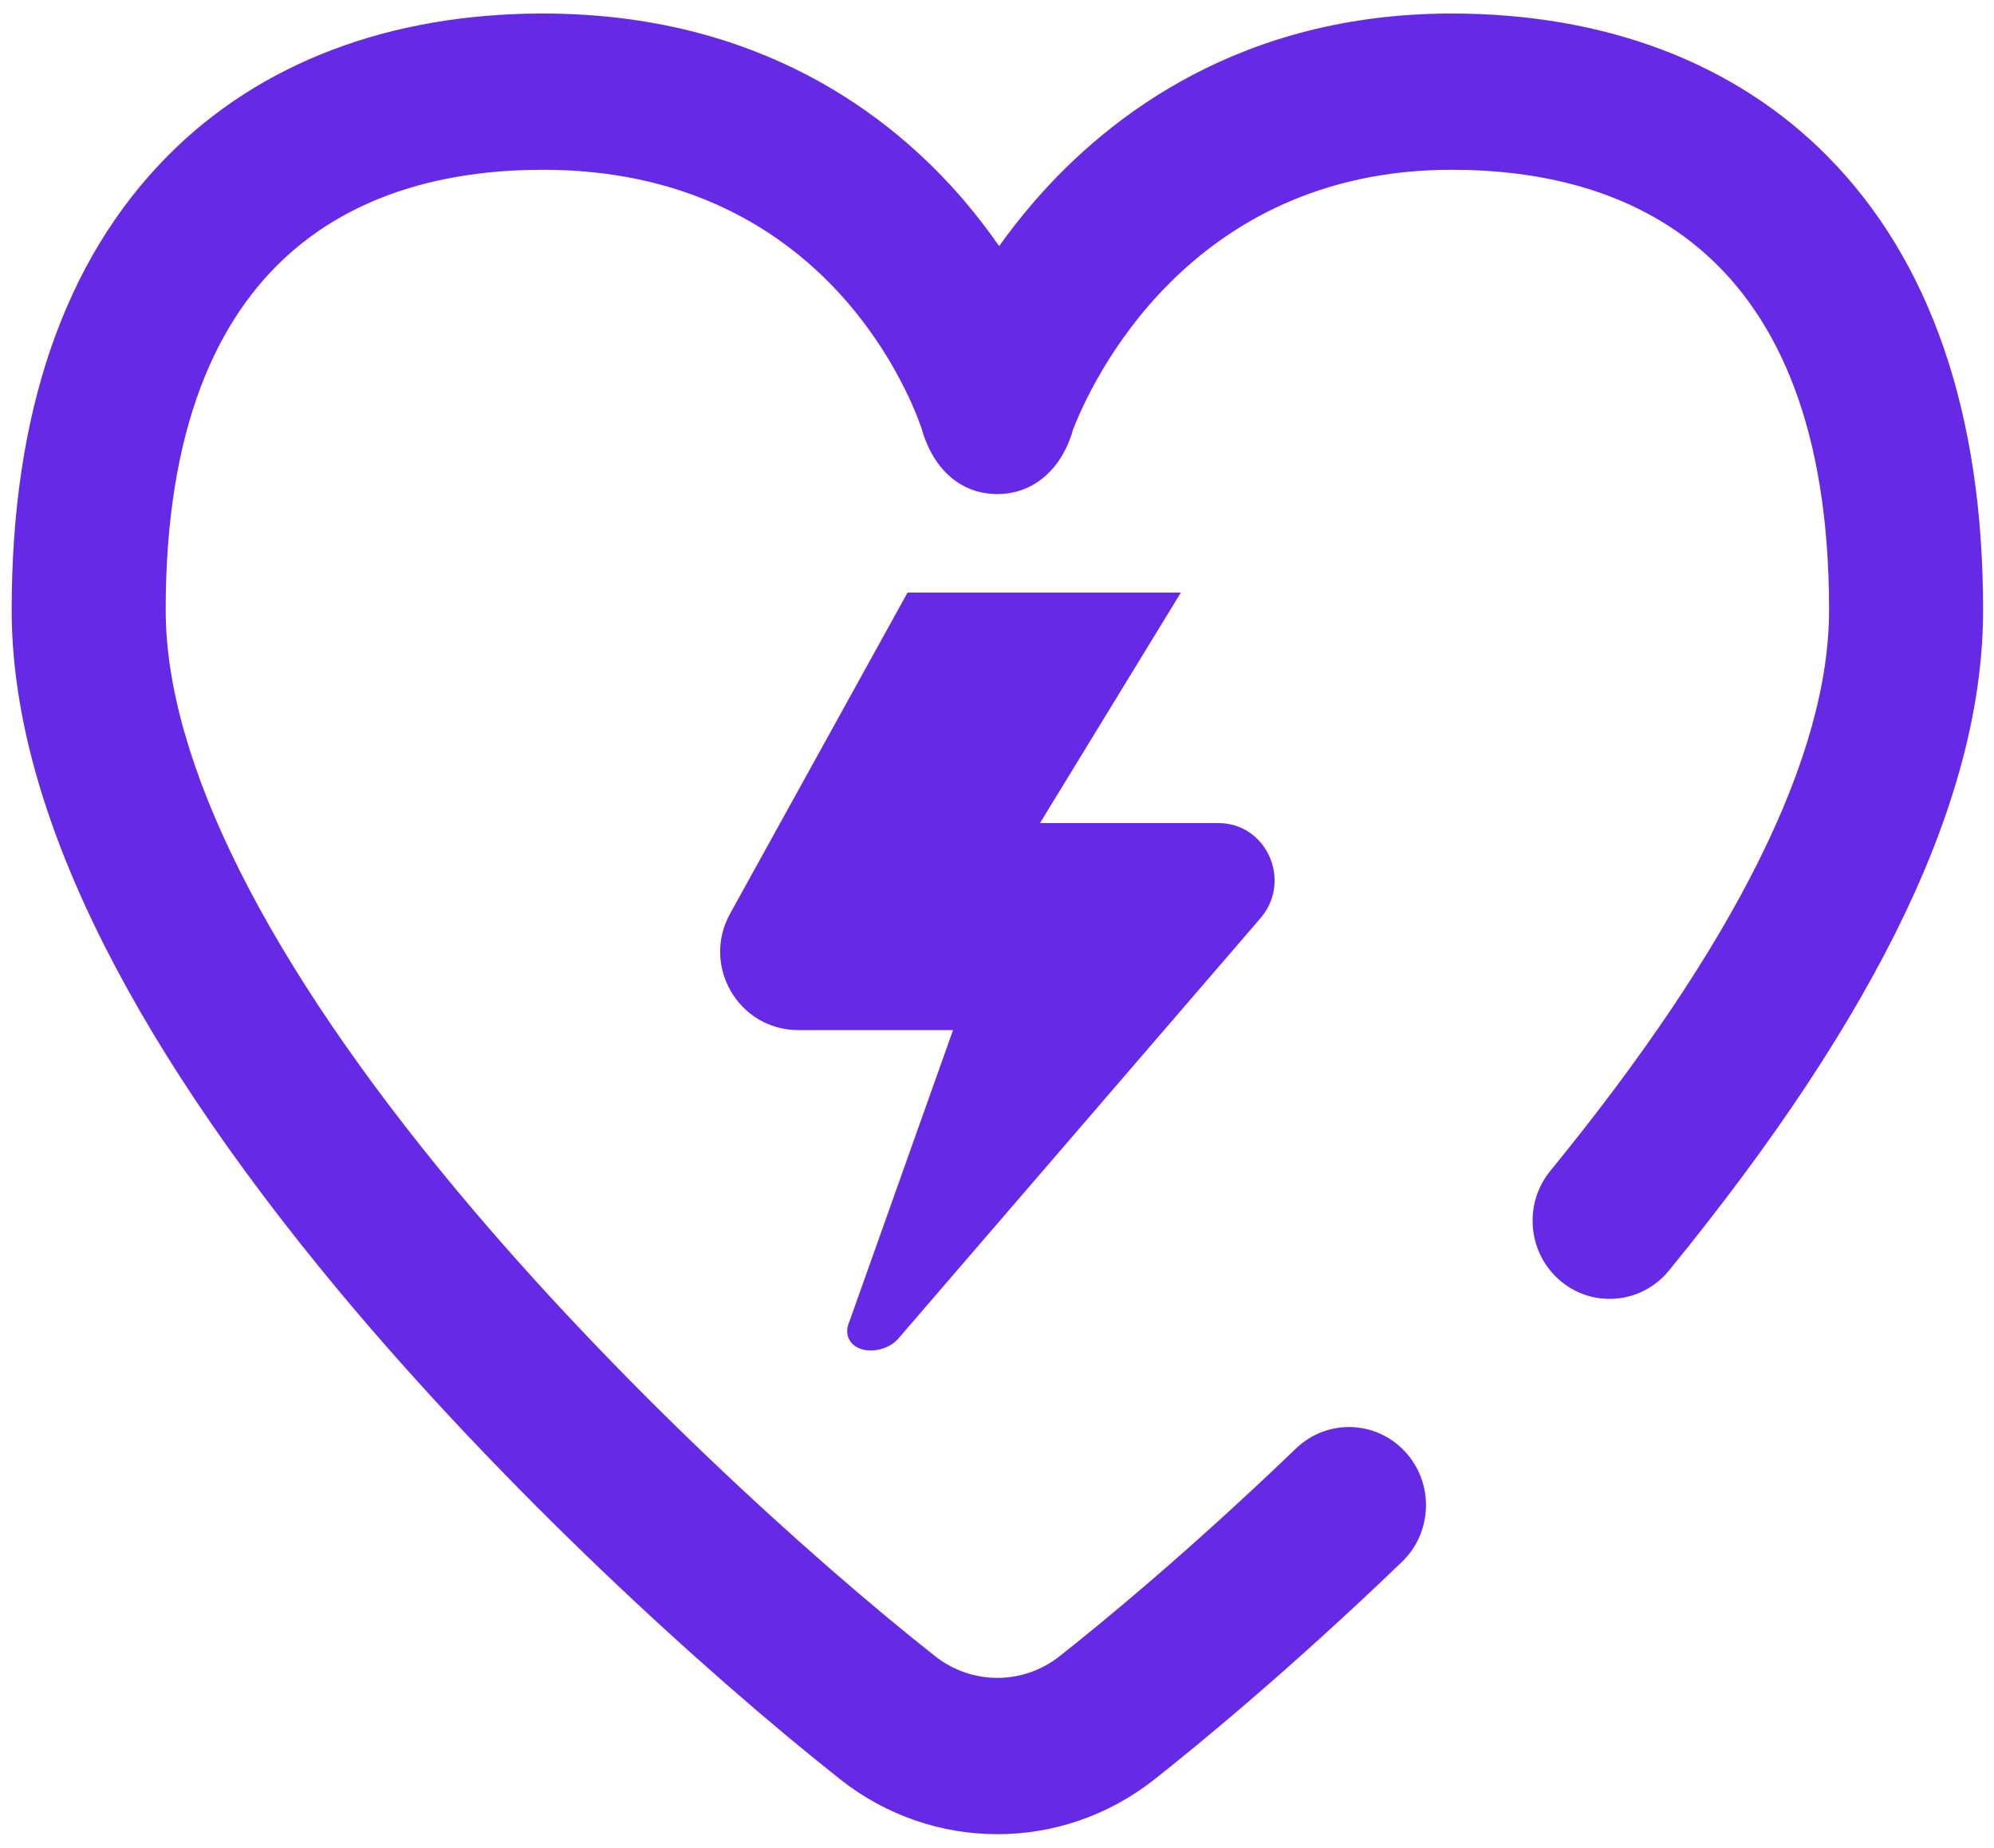
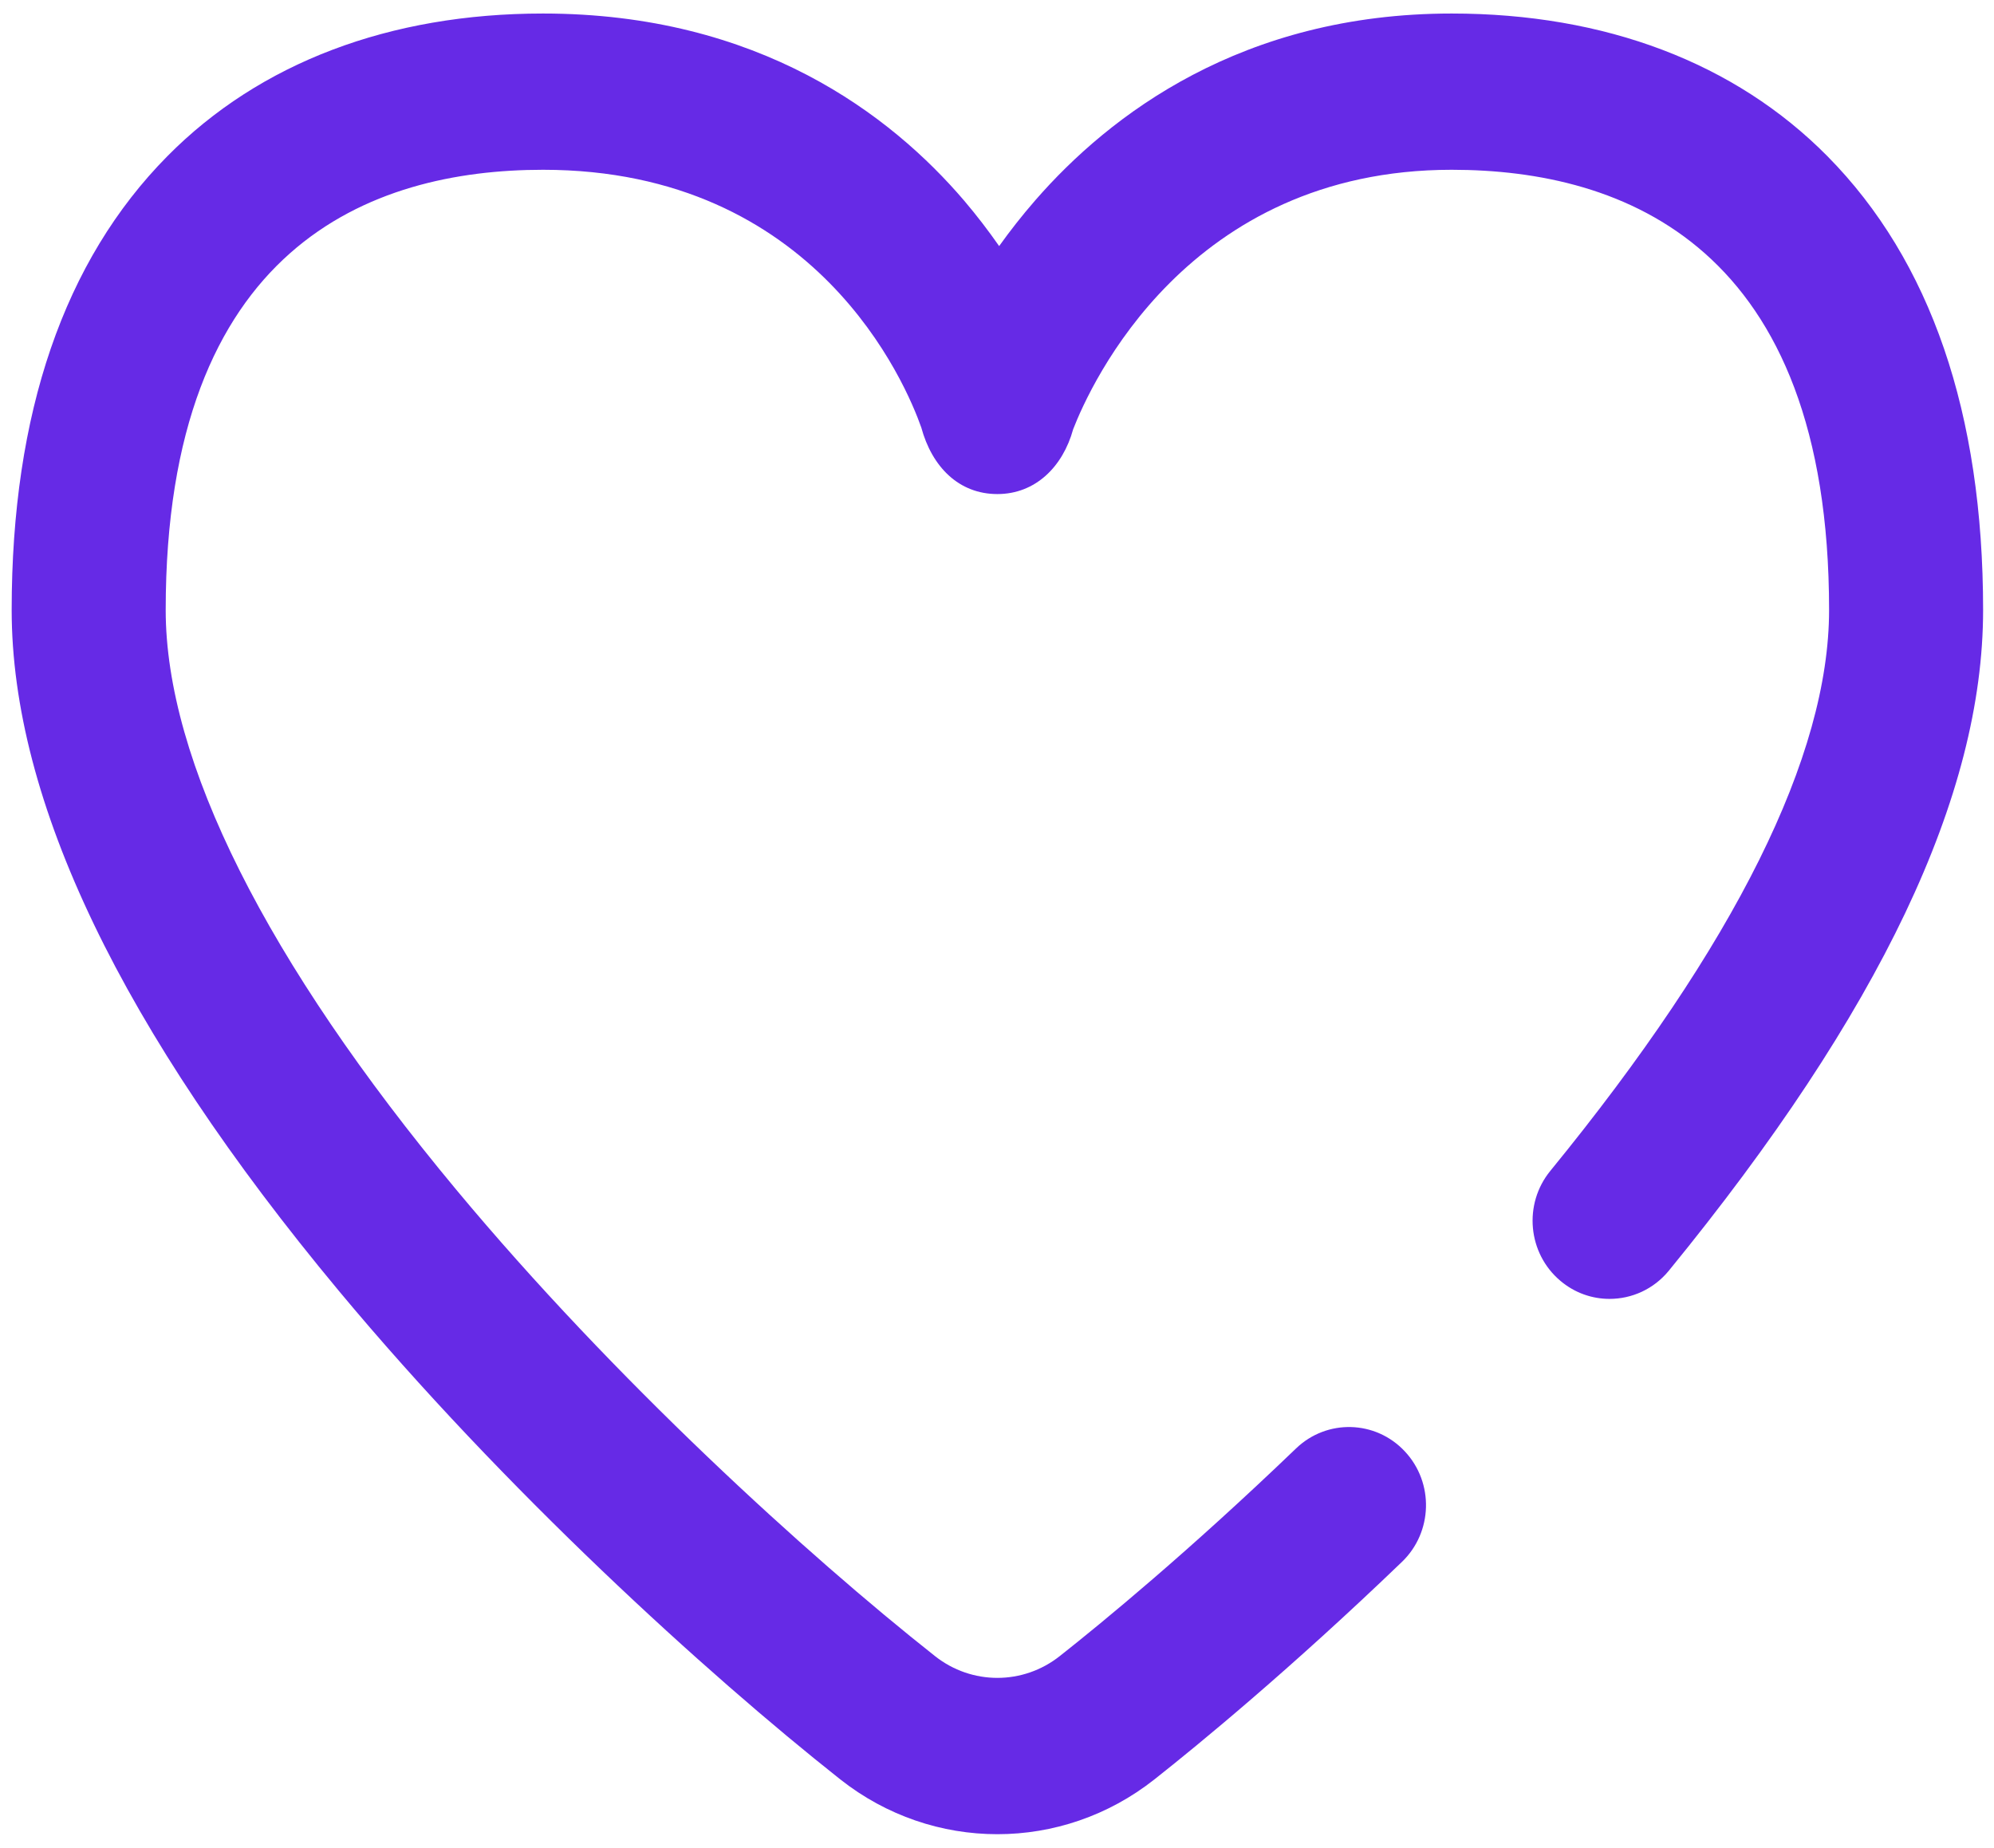
<svg xmlns="http://www.w3.org/2000/svg" width="41" height="38" viewBox="0 0 41 38" fill="none">
  <path d="M37.574 3.211C35.676 1.292 33.005 0.278 29.85 0.278C25.538 0.278 22.816 2.364 21.291 4.114C21.013 4.433 20.765 4.751 20.544 5.06C20.331 4.755 20.093 4.441 19.825 4.126C18.326 2.371 15.608 0.278 11.165 0.278C8.01 0.278 5.339 1.292 3.442 3.211C1.317 5.359 0.24 8.499 0.24 12.542C0.24 16.467 2.502 21.176 6.964 26.539C10.367 30.628 14.524 34.412 17.279 36.589C18.23 37.34 19.369 37.715 20.508 37.715C21.646 37.715 22.785 37.34 23.736 36.589C24.653 35.865 26.533 34.32 28.826 32.116C29.461 31.506 29.489 30.489 28.887 29.845C28.286 29.2 27.284 29.173 26.649 29.783C24.452 31.894 22.662 33.365 21.79 34.053C21.035 34.65 19.98 34.65 19.225 34.053C16.596 31.976 12.63 28.366 9.384 24.466C5.473 19.766 3.407 15.643 3.407 12.542C3.407 5.061 7.626 3.491 11.165 3.491C16.797 3.491 18.635 7.915 18.943 8.79C19.162 9.597 19.713 10.159 20.508 10.159C21.29 10.159 21.854 9.597 22.066 8.826C22.42 7.915 24.416 3.491 29.85 3.491C33.389 3.491 37.609 5.061 37.609 12.542C37.609 15.539 35.68 19.42 31.877 24.076C31.319 24.759 31.412 25.772 32.086 26.338C32.381 26.587 32.739 26.708 33.095 26.708C33.55 26.708 34.002 26.51 34.315 26.127C38.662 20.805 40.776 16.361 40.776 12.542C40.776 8.499 39.698 5.359 37.574 3.211Z" fill="#662AE6" />
-   <path d="M19.596 21.181L17.468 27.166C17.436 27.239 17.42 27.306 17.42 27.367C17.419 27.62 17.635 27.77 17.912 27.769C18.106 27.768 18.311 27.689 18.447 27.552L25.922 18.875C26.57 18.113 26.047 16.924 25.051 16.924H21.384L24.281 12.184H18.661L15.013 18.785C14.416 19.863 15.19 21.181 16.416 21.181H19.596Z" fill="#662AE6" />
</svg>